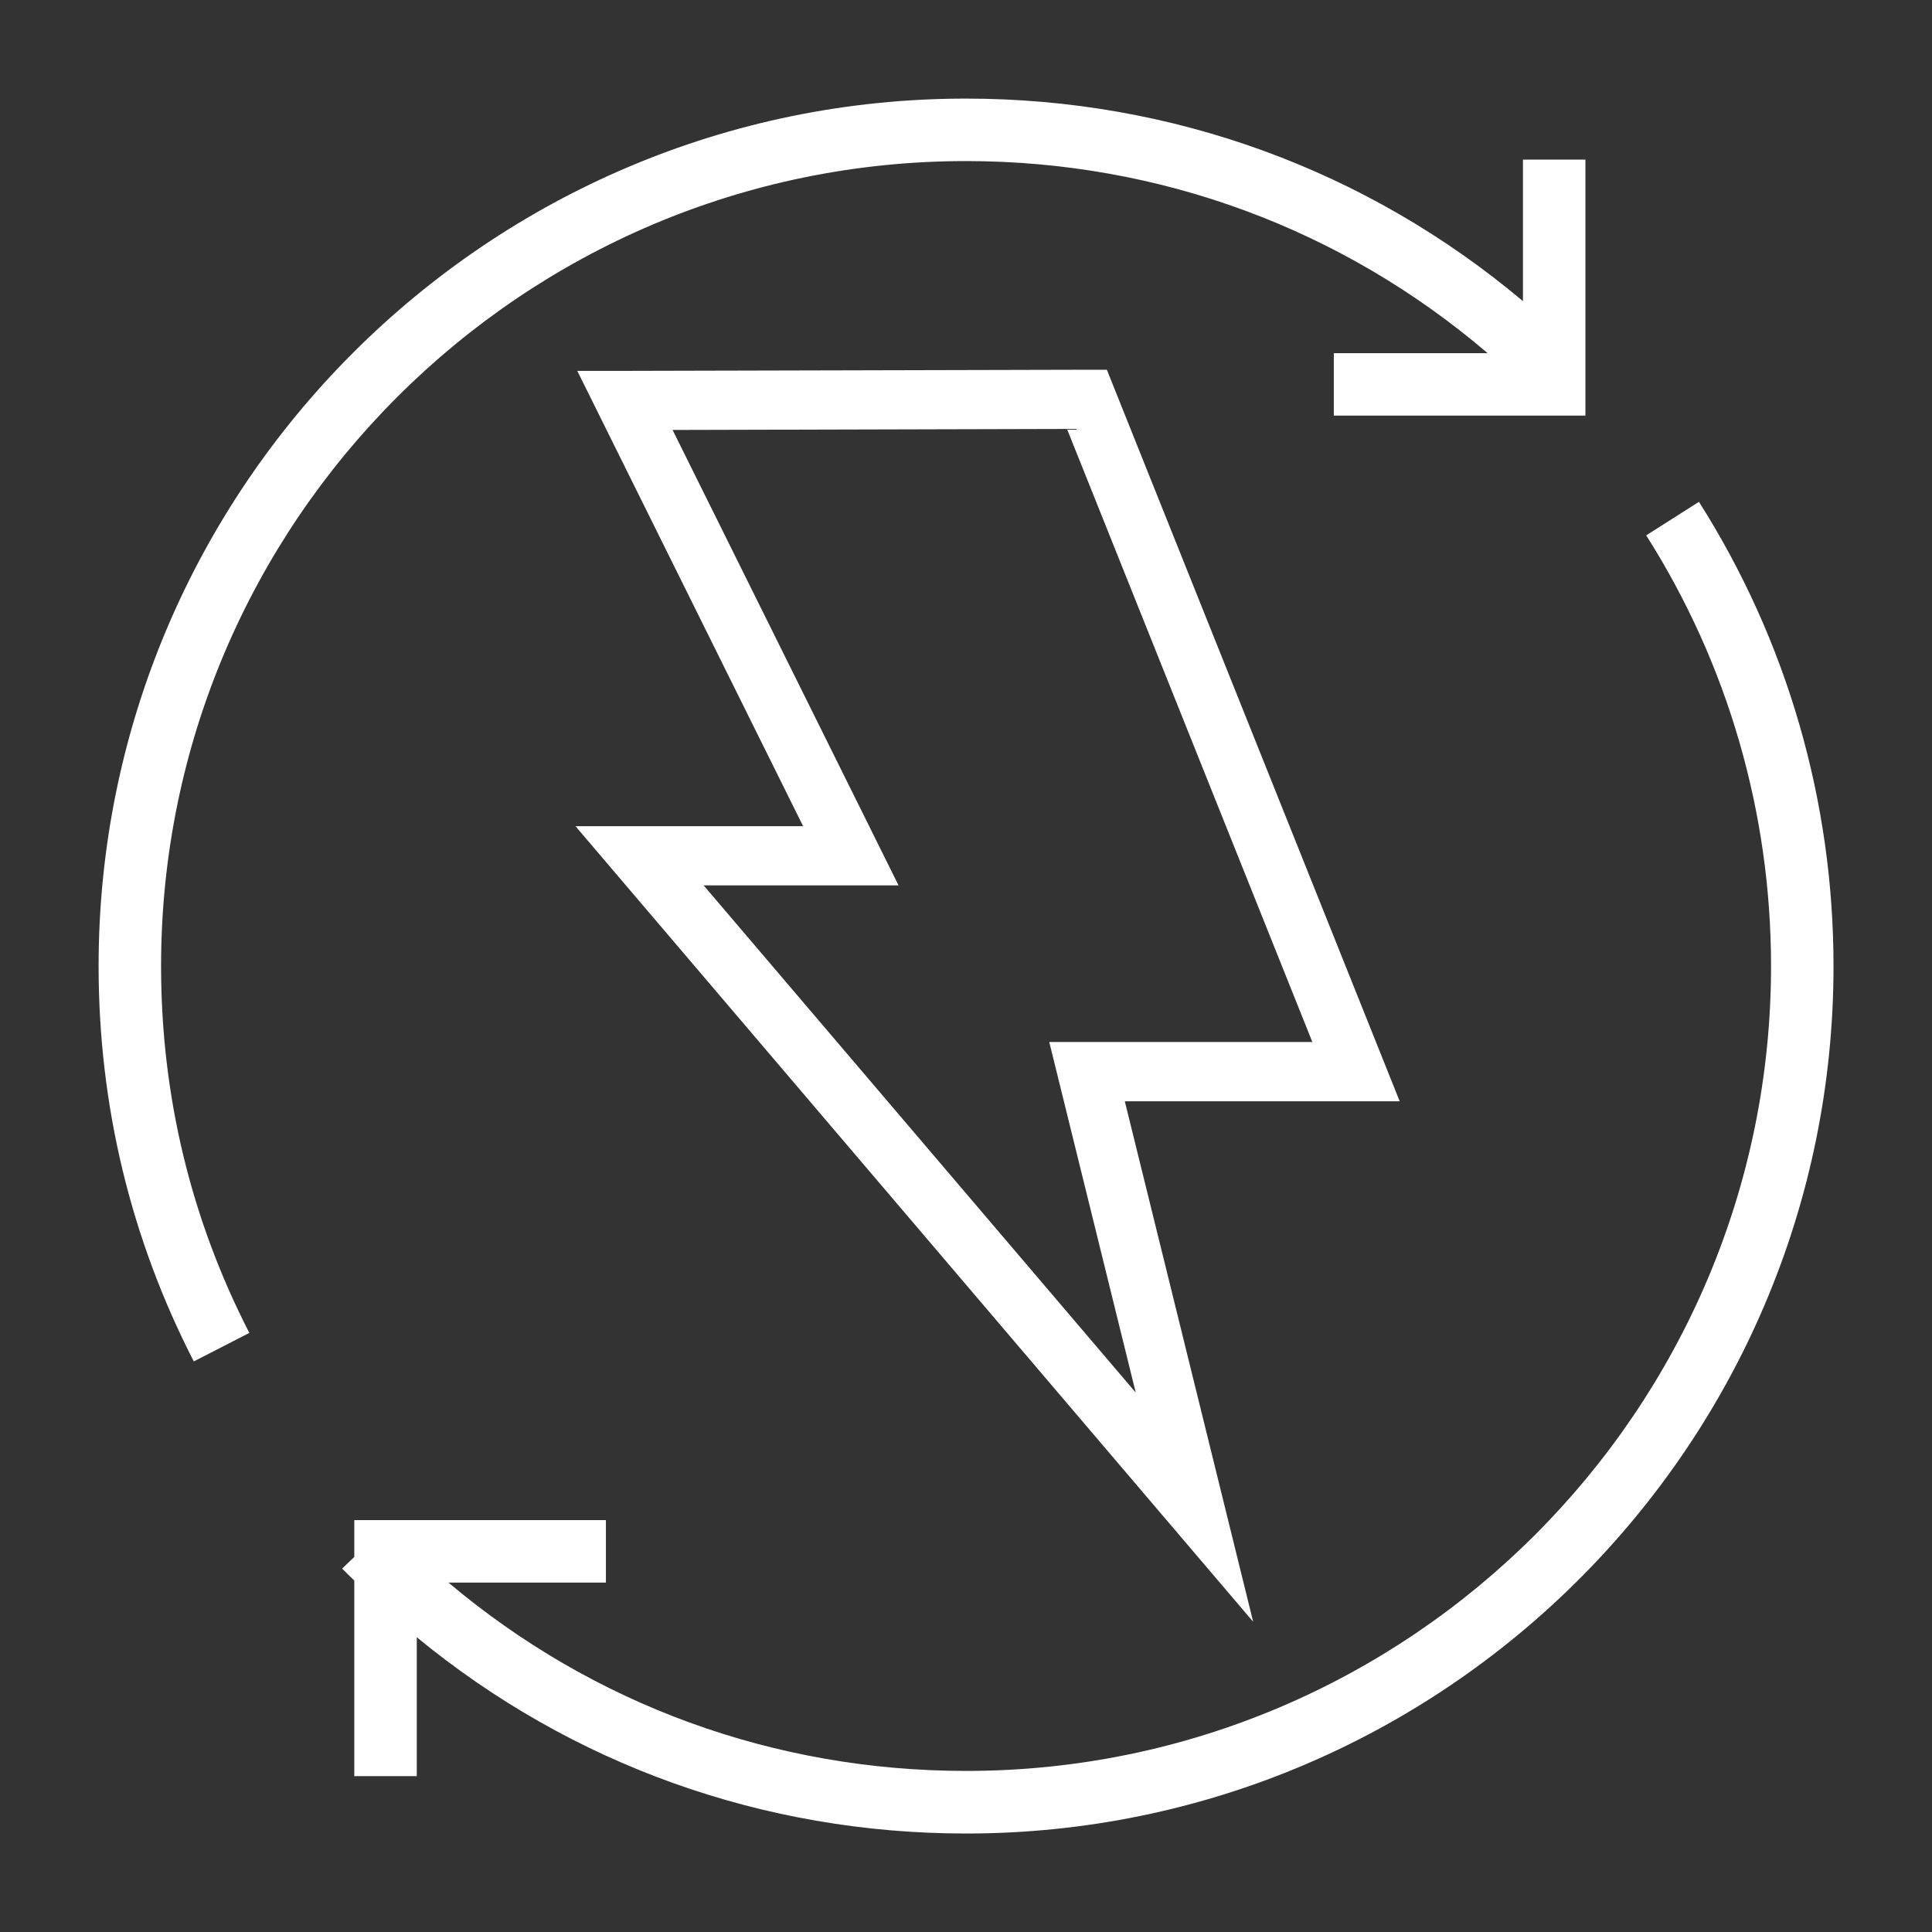
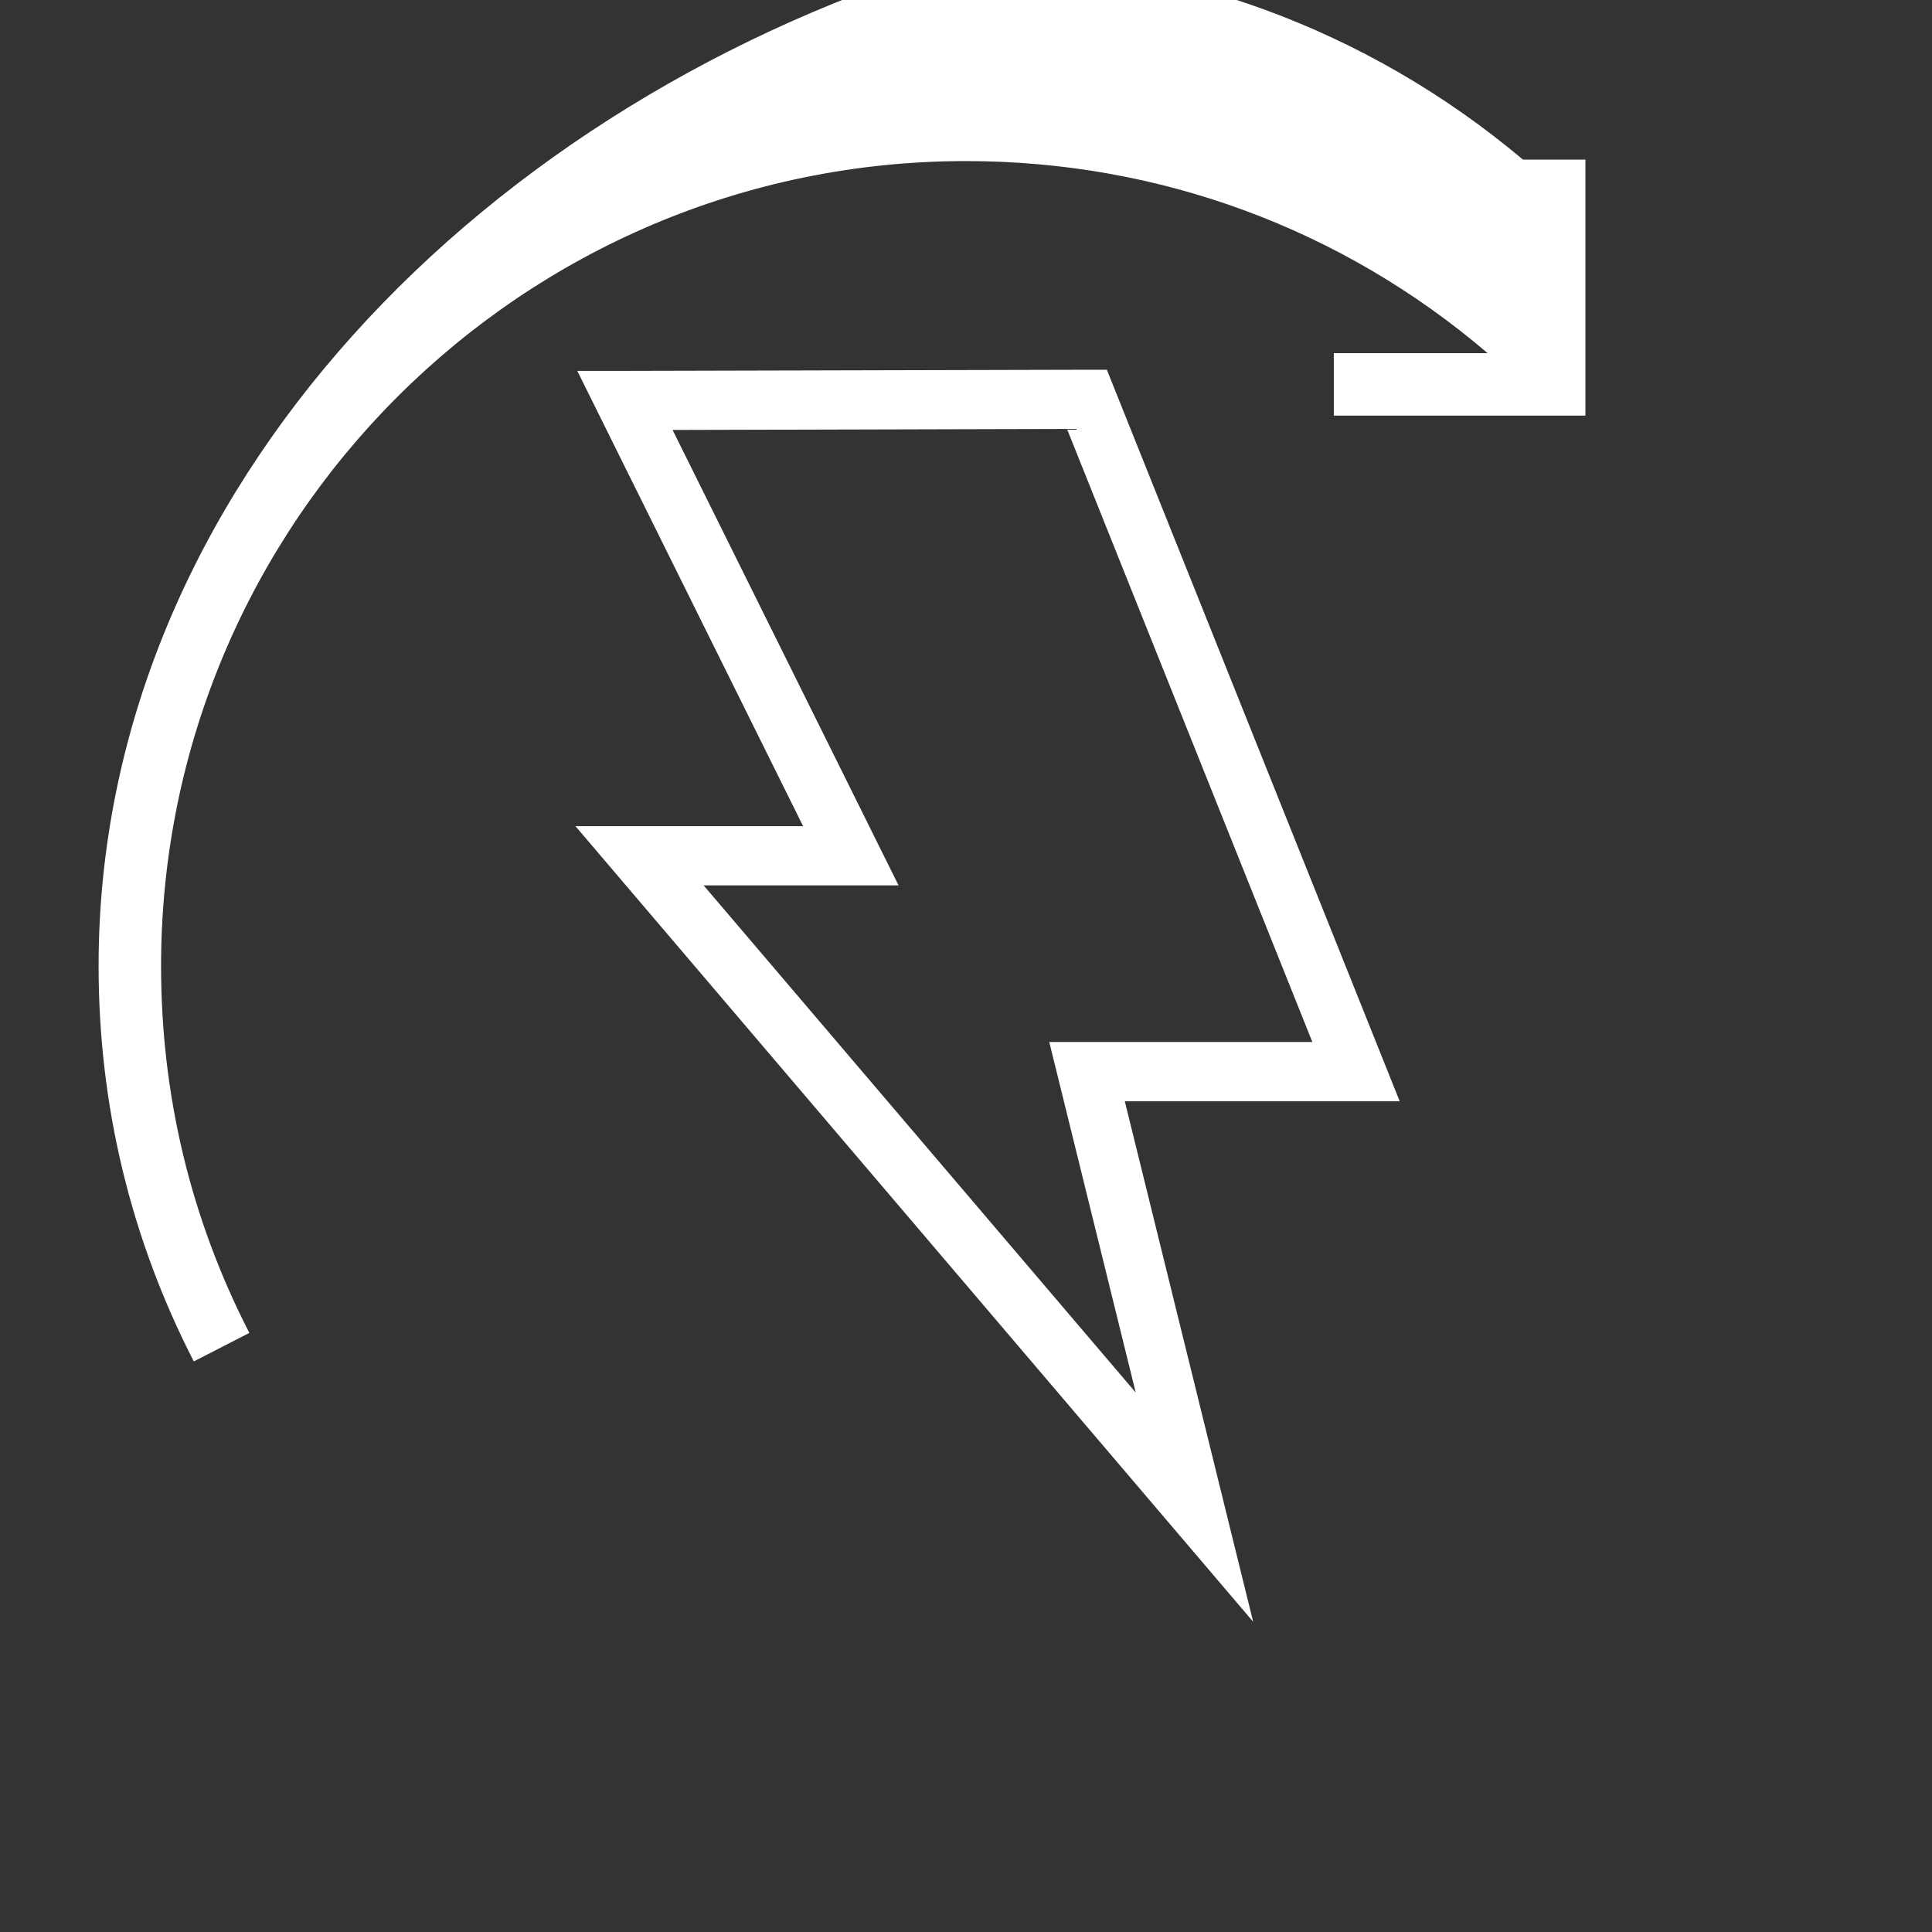
<svg xmlns="http://www.w3.org/2000/svg" id="nimet" viewBox="0 0 170.08 170.08">
  <rect x="0" y="0" width="170.08" height="170.08" fill="#333333" stroke="none" />
  <defs>
    <style>.cls-1{fill:#fff;}</style>
  </defs>
  <path class="cls-1" d="M97.45,32.55h-1.76c-.22,0-40.68.1-40.68.1h-4.19s19.88,40.08,19.88,40.08h-20.04l59.66,70.04-11.3-45.82h24.2l-25.78-64.4ZM99.98,122.59l-38.04-44.65h17.16l-19.89-40.09c8.76-.02,28.68-.07,34.72-.09l21.6,53.97h-23.16l7.61,30.85Z" />
-   <path class="cls-1" d="M149.56,44.18l-4.64,2.95c7.19,11.32,10.99,24.44,10.99,37.91,0,39.07-31.79,70.86-70.86,70.86-16.91,0-32.83-5.84-45.57-16.58h13.86v-5.5h-22.15v3.24l-1.07,1.03c.35.36.71.7,1.07,1.05v17.22h5.5v-12.23c13.6,11.19,30.46,17.28,48.36,17.28,42.11,0,76.36-34.26,76.36-76.36,0-14.52-4.09-28.65-11.84-40.86Z" />
-   <path class="cls-1" d="M85.04,14.18c17.03,0,33.12,5.97,45.92,16.91h-13.54v5.5h22.15V14.05h-5.5v12.46c-13.72-11.54-30.88-17.83-49.04-17.83C42.93,8.68,8.68,42.93,8.68,85.04c0,12.26,2.82,23.98,8.38,34.81l4.89-2.51c-5.16-10.05-7.77-20.92-7.77-32.3C14.18,45.97,45.97,14.18,85.04,14.18Z" />
+   <path class="cls-1" d="M85.04,14.18c17.03,0,33.12,5.97,45.92,16.91h-13.54v5.5h22.15V14.05h-5.5c-13.72-11.54-30.88-17.83-49.04-17.83C42.93,8.68,8.68,42.93,8.68,85.04c0,12.26,2.82,23.98,8.38,34.81l4.89-2.51c-5.16-10.05-7.77-20.92-7.77-32.3C14.18,45.97,45.97,14.18,85.04,14.18Z" />
</svg>